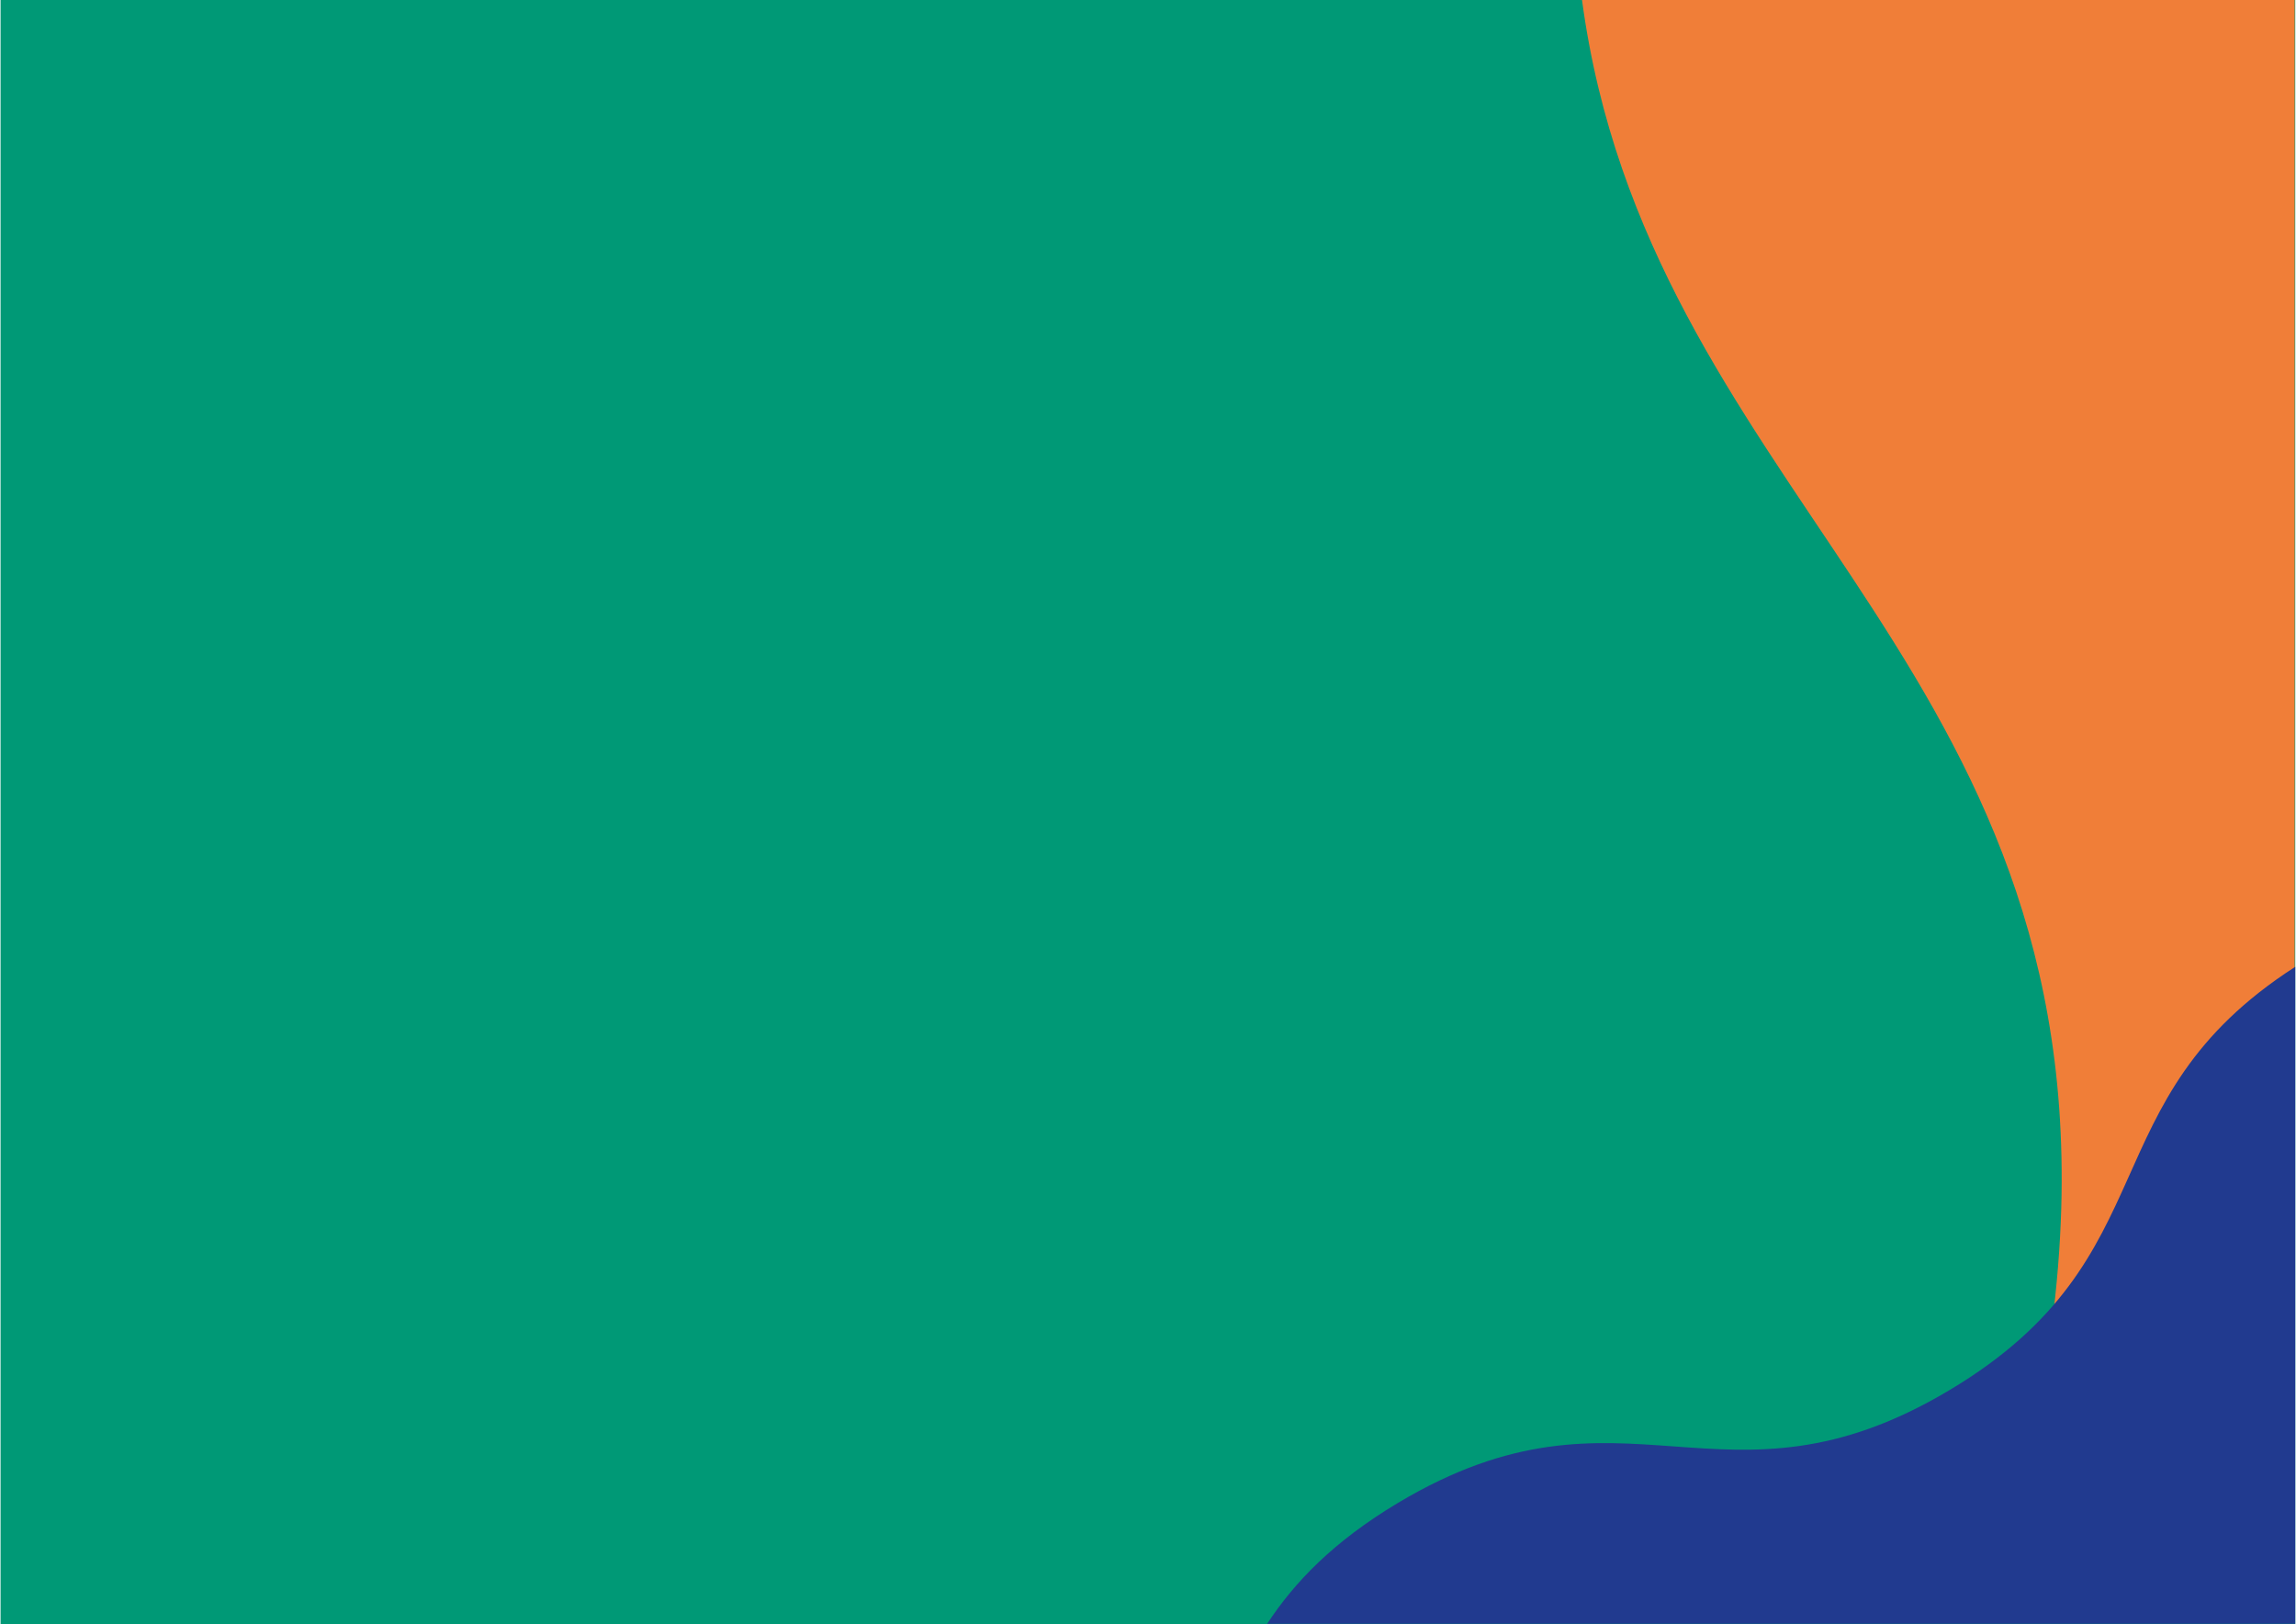
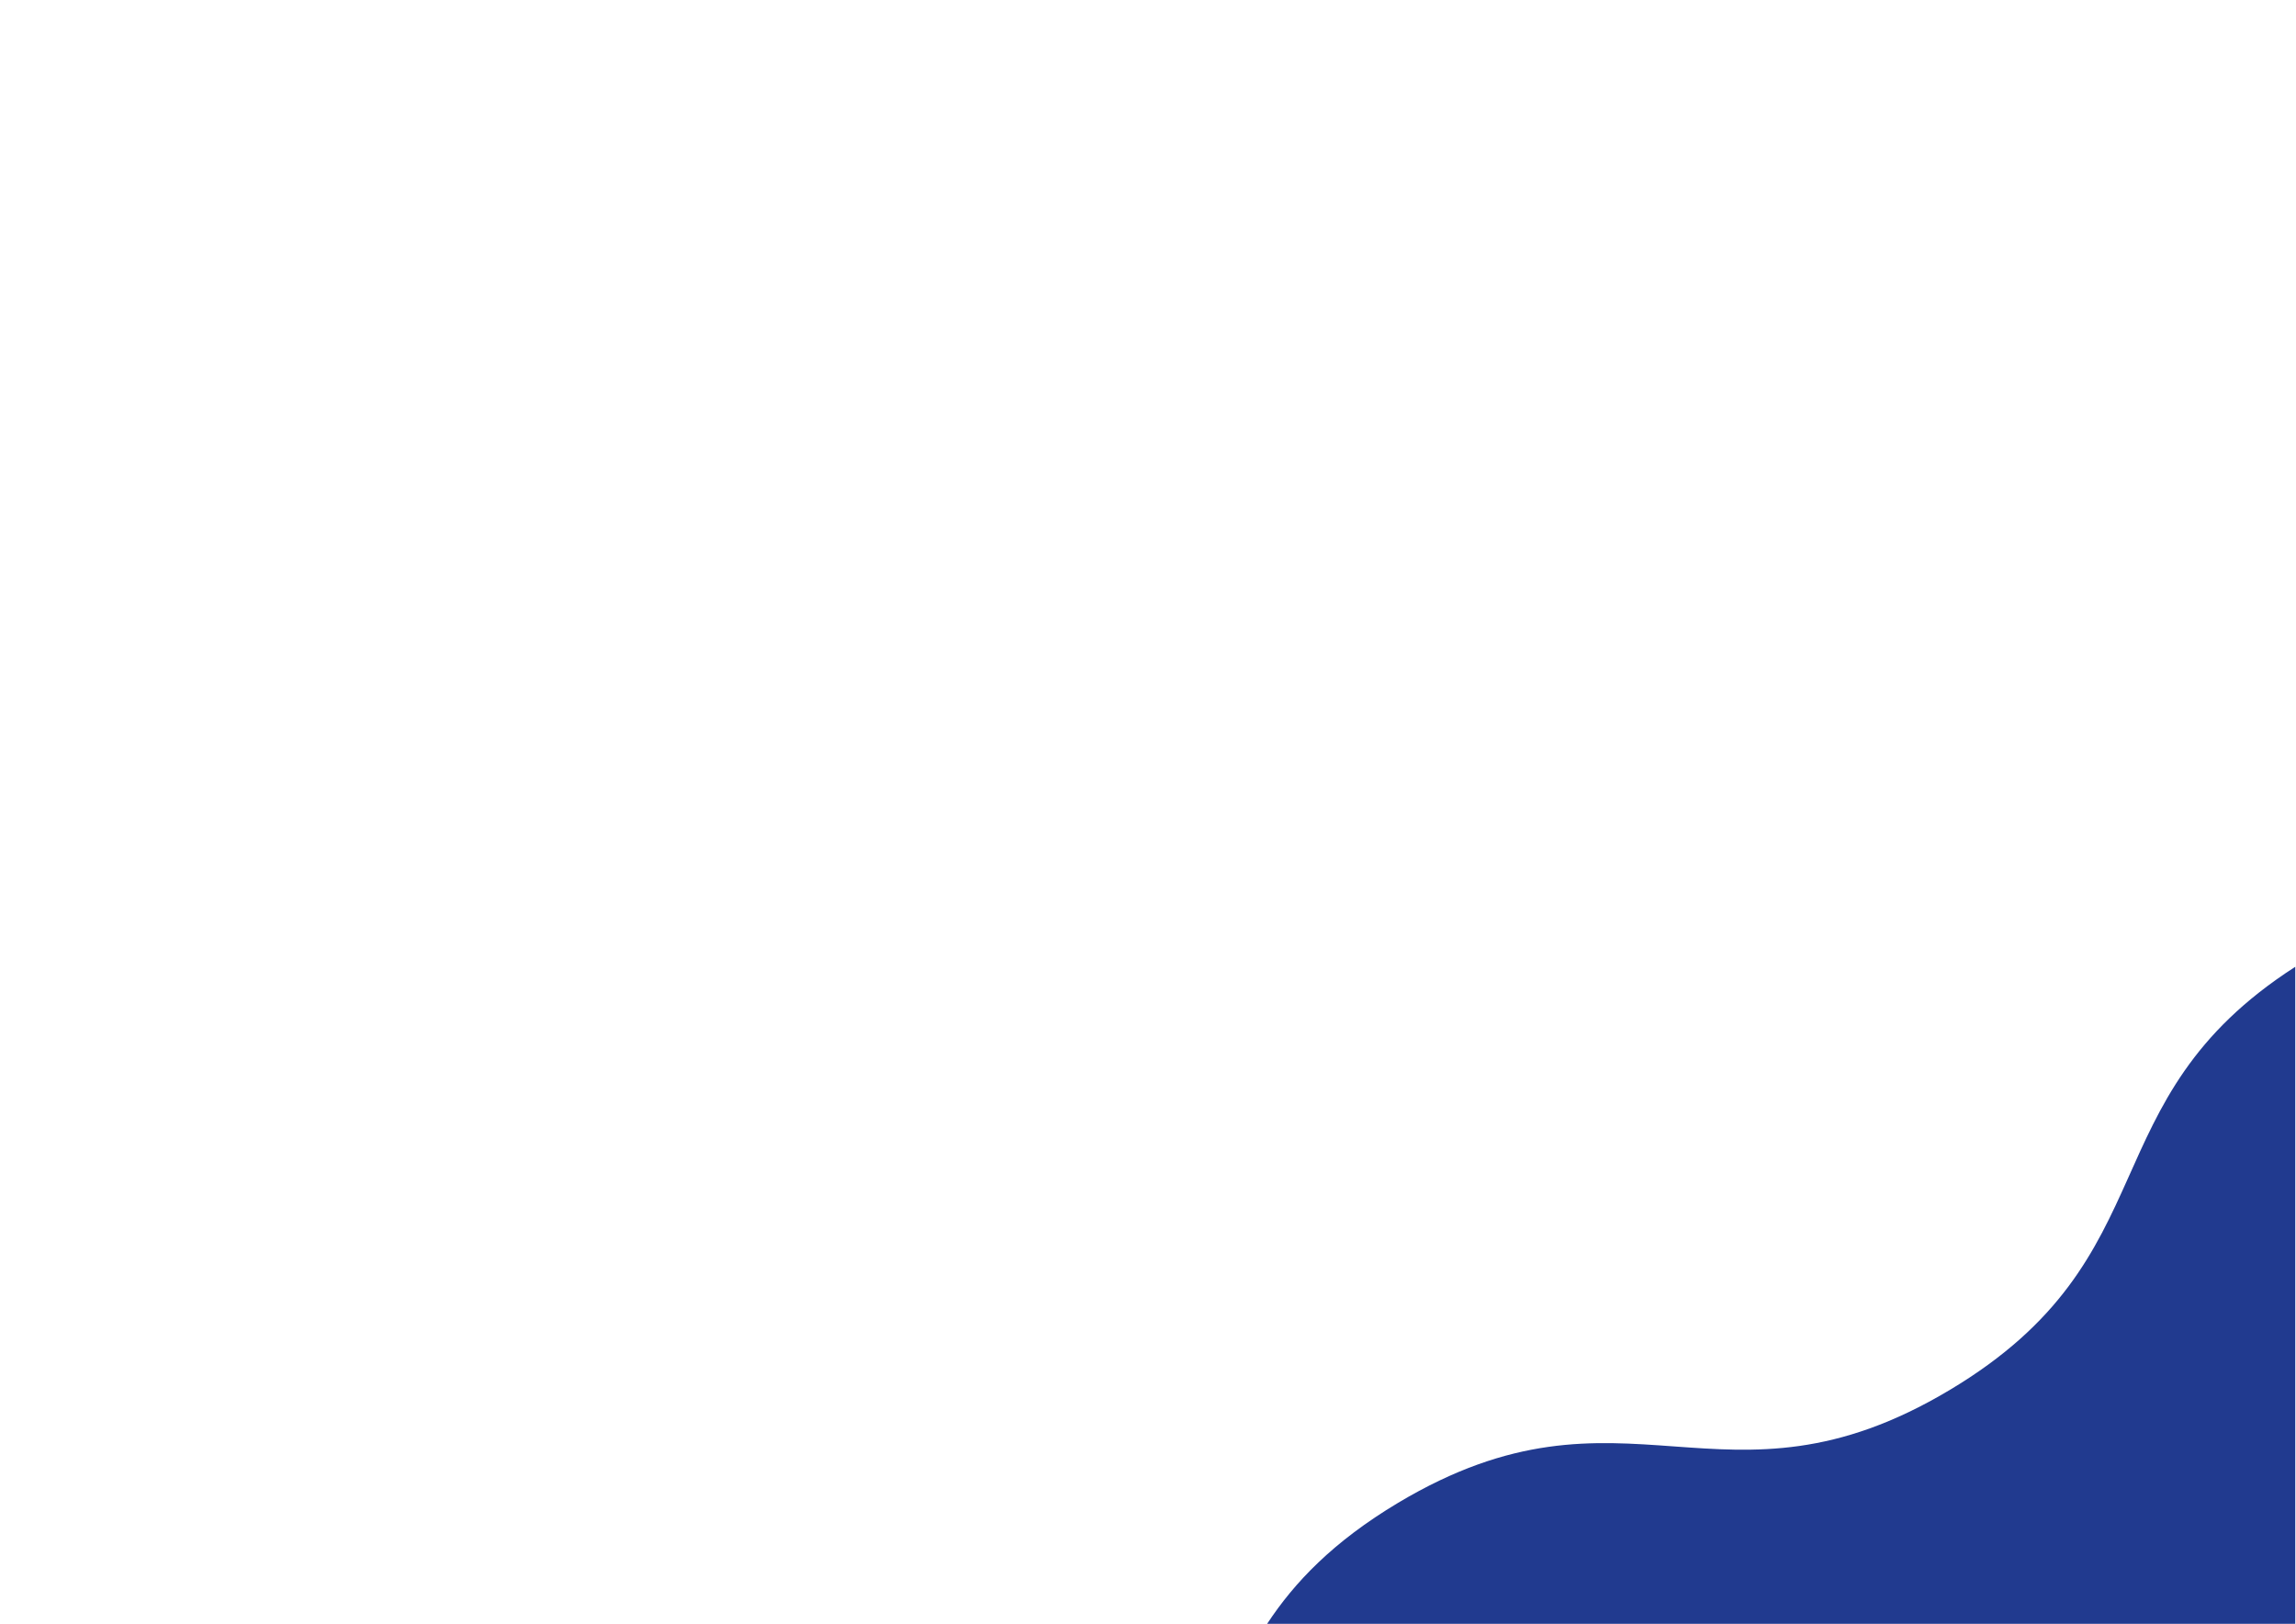
<svg xmlns="http://www.w3.org/2000/svg" version="1.1" id="Capa_1" x="0px" y="0px" viewBox="0 0 1243.2 879.2" style="enable-background:new 0 0 1243.2 879.2;" xml:space="preserve">
  <style type="text/css">
	.st0{fill:#009976;}
	.st1{fill:#F07E38;}
	.st2{fill:#213A8F;}
</style>
-   <rect x="0.3" class="st0" width="1242.5" height="879.2" />
-   <path class="st1" d="m1110.8 719l131.7 17.3v-736.3h-385.9c35.4 262.7 268.1 352.9 259.5 654.1c-.6 20.6-2.3 42.2-5.3 64.9z" />
  <path class="st2" d="m1242.8 879.2v-355.8c-113.1 72.7-66.4 157-187.1 229.1c-123.5 73.8-175.2-12.7-298.7 61.1c-35.1 21-56.1 43-70.9 65.5h556.7z" />
</svg>